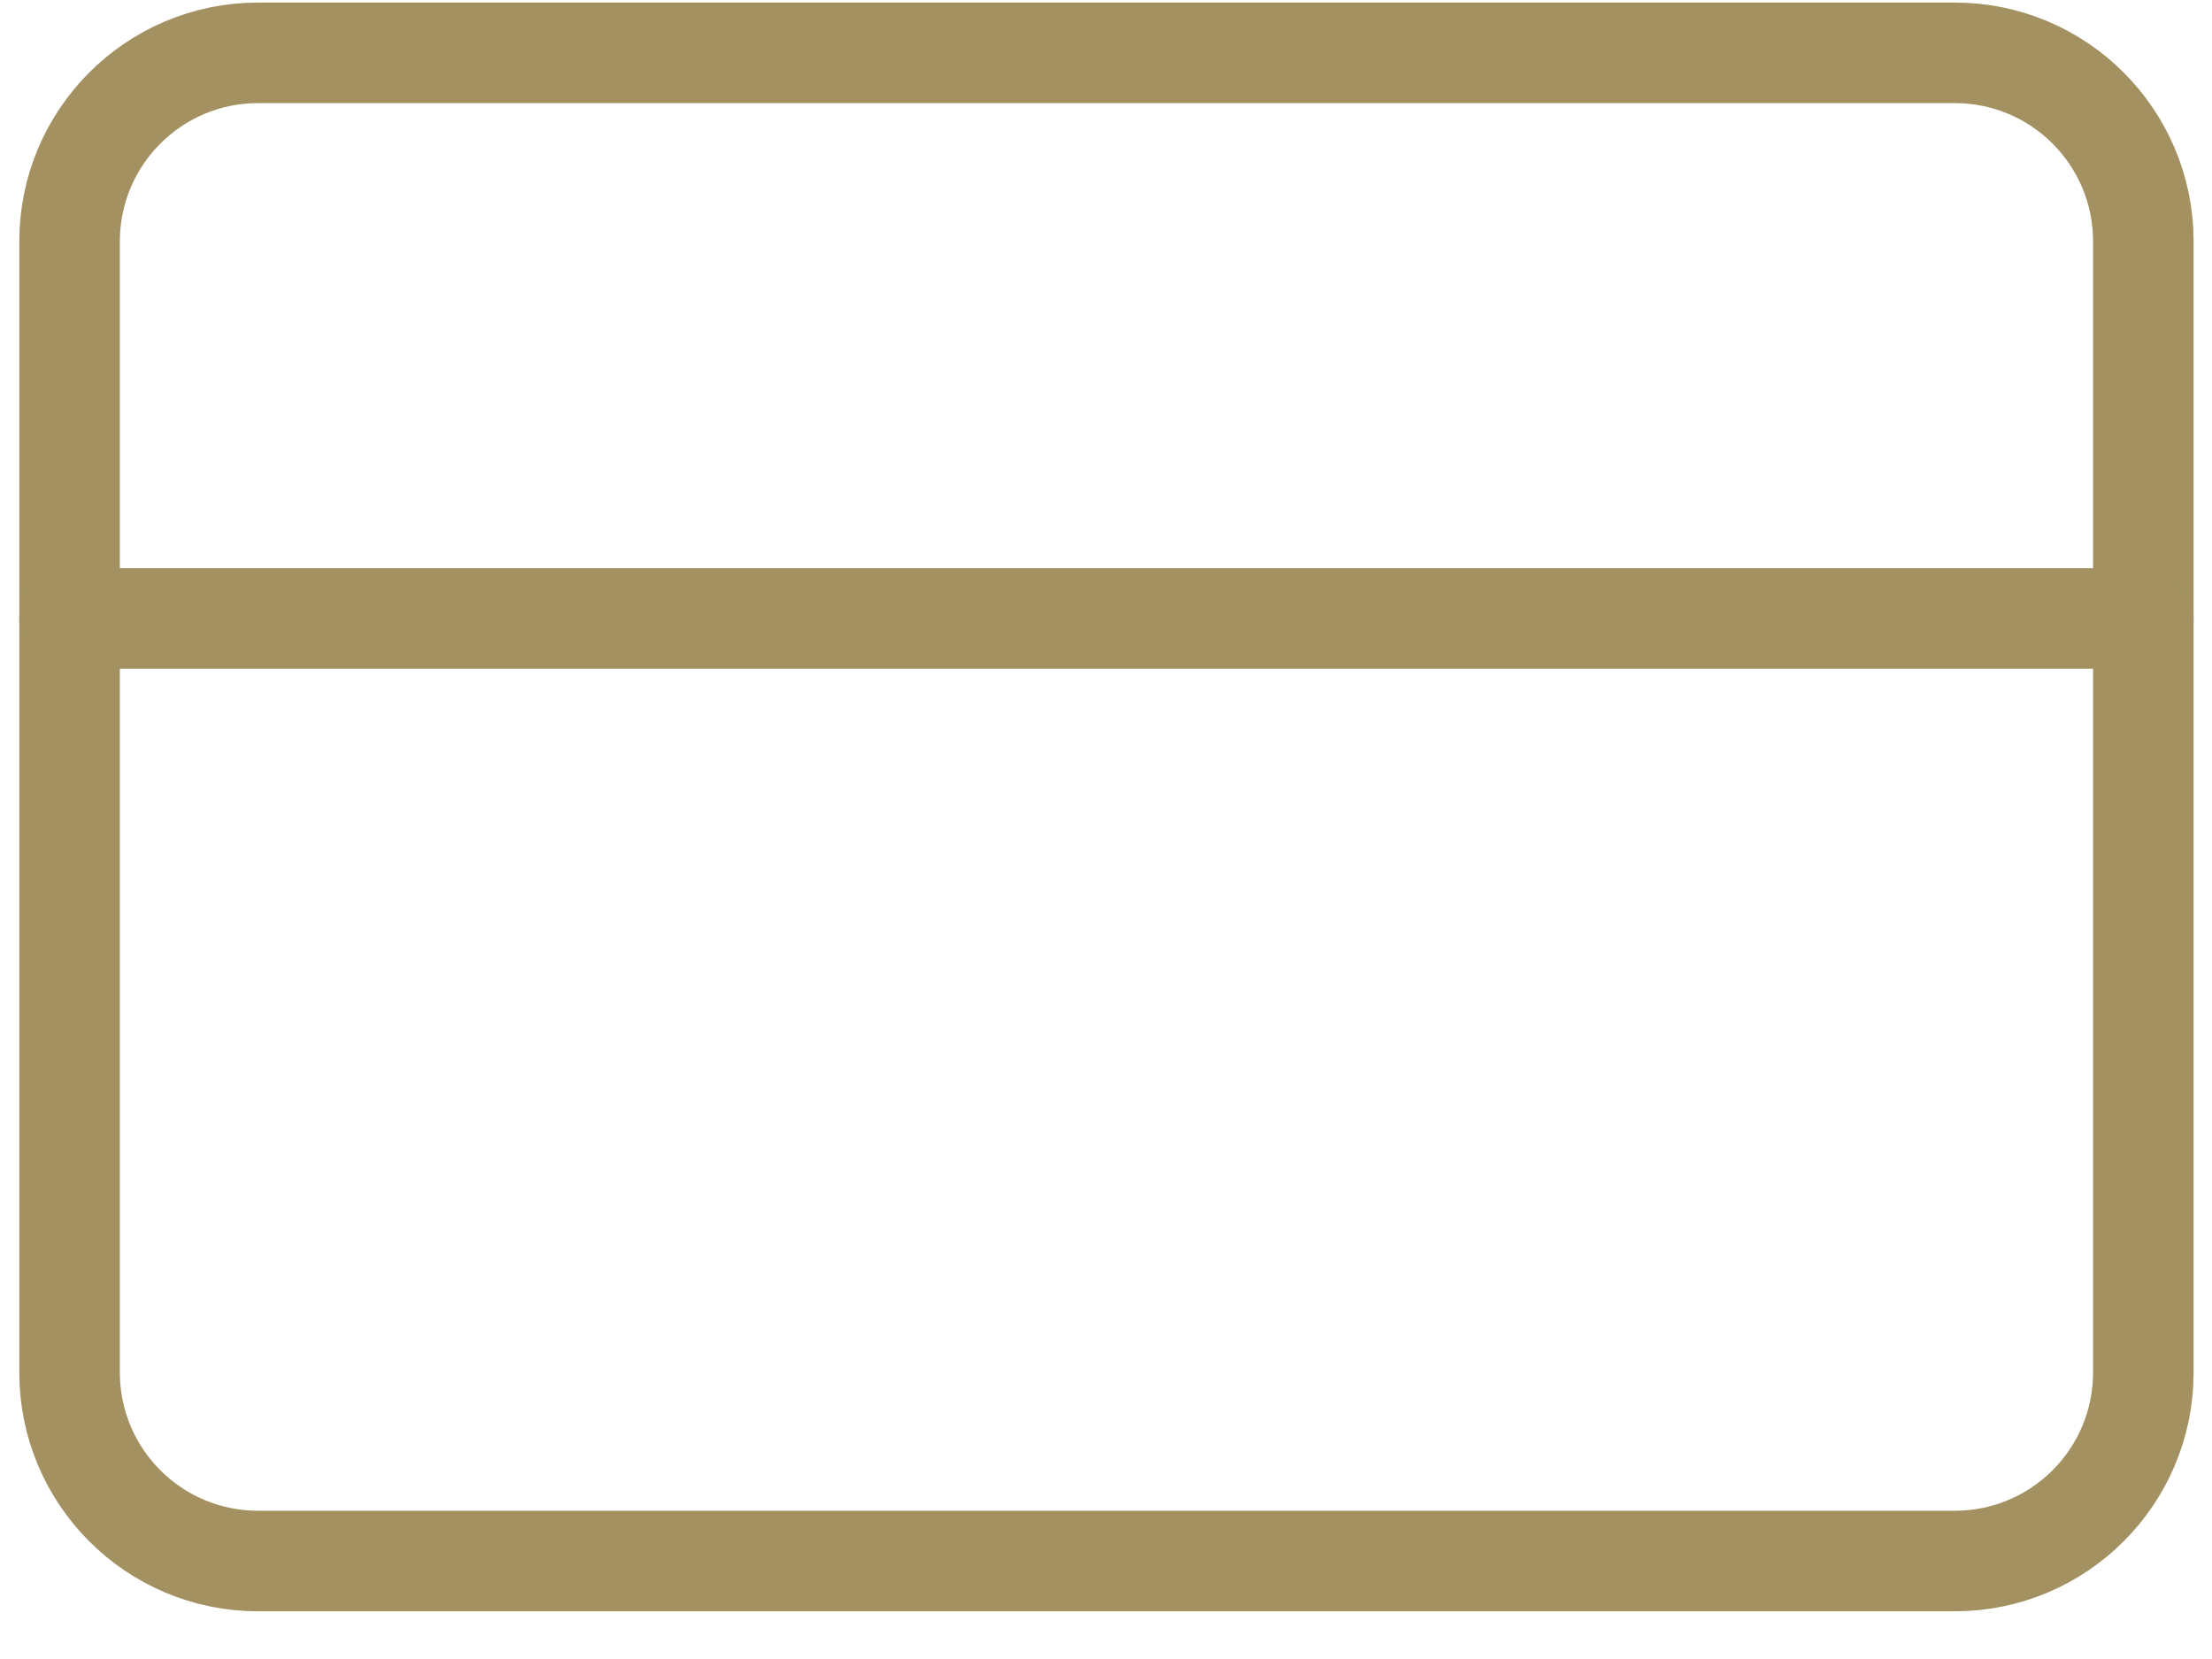
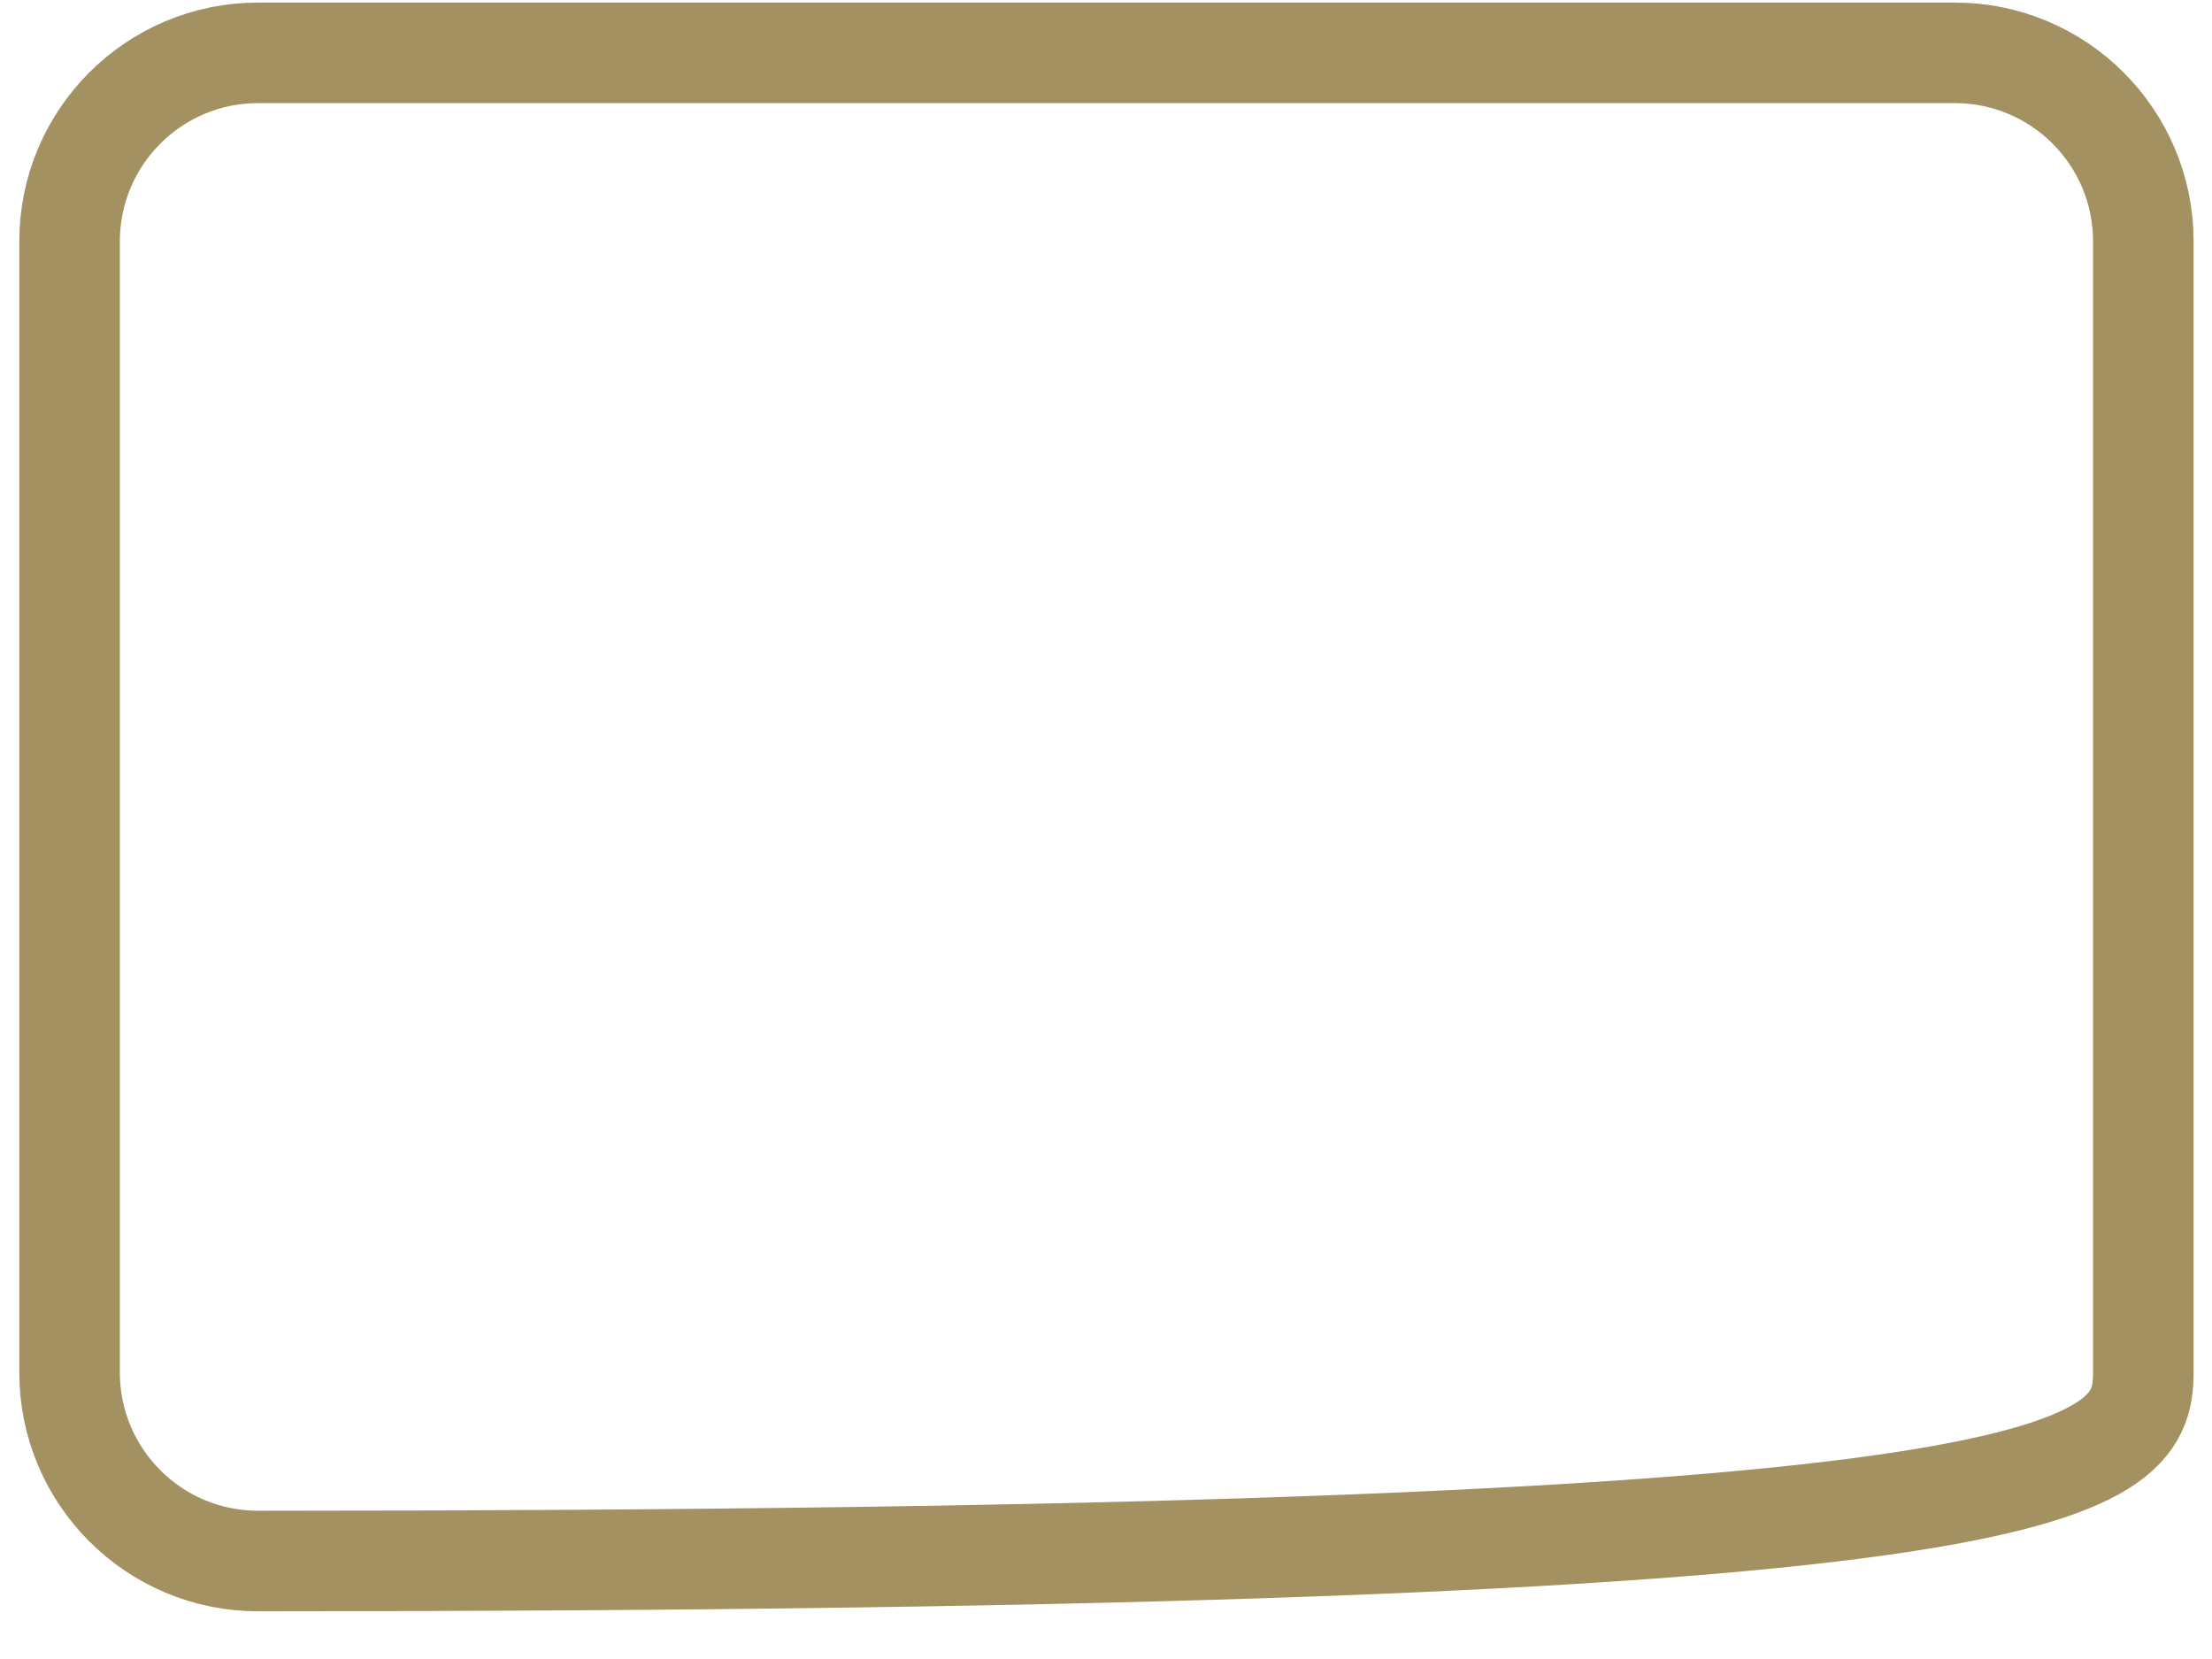
<svg xmlns="http://www.w3.org/2000/svg" width="44" height="33" viewBox="0 0 44 33" fill="none">
-   <path d="M38.884 1.051H5.134C3.063 1.051 1.384 2.73 1.384 4.801V27.301C1.384 29.372 3.063 31.051 5.134 31.051H38.884C40.955 31.051 42.634 29.372 42.634 27.301V4.801C42.634 2.73 40.955 1.051 38.884 1.051Z" stroke="#A39161" stroke-width="2" stroke-linecap="round" stroke-linejoin="round" />
-   <path d="M1.384 12.301H42.634" stroke="#A39161" stroke-width="2" stroke-linecap="round" stroke-linejoin="round" />
+   <path d="M38.884 1.051H5.134C3.063 1.051 1.384 2.73 1.384 4.801V27.301C1.384 29.372 3.063 31.051 5.134 31.051C40.955 31.051 42.634 29.372 42.634 27.301V4.801C42.634 2.73 40.955 1.051 38.884 1.051Z" stroke="#A39161" stroke-width="2" stroke-linecap="round" stroke-linejoin="round" />
</svg>